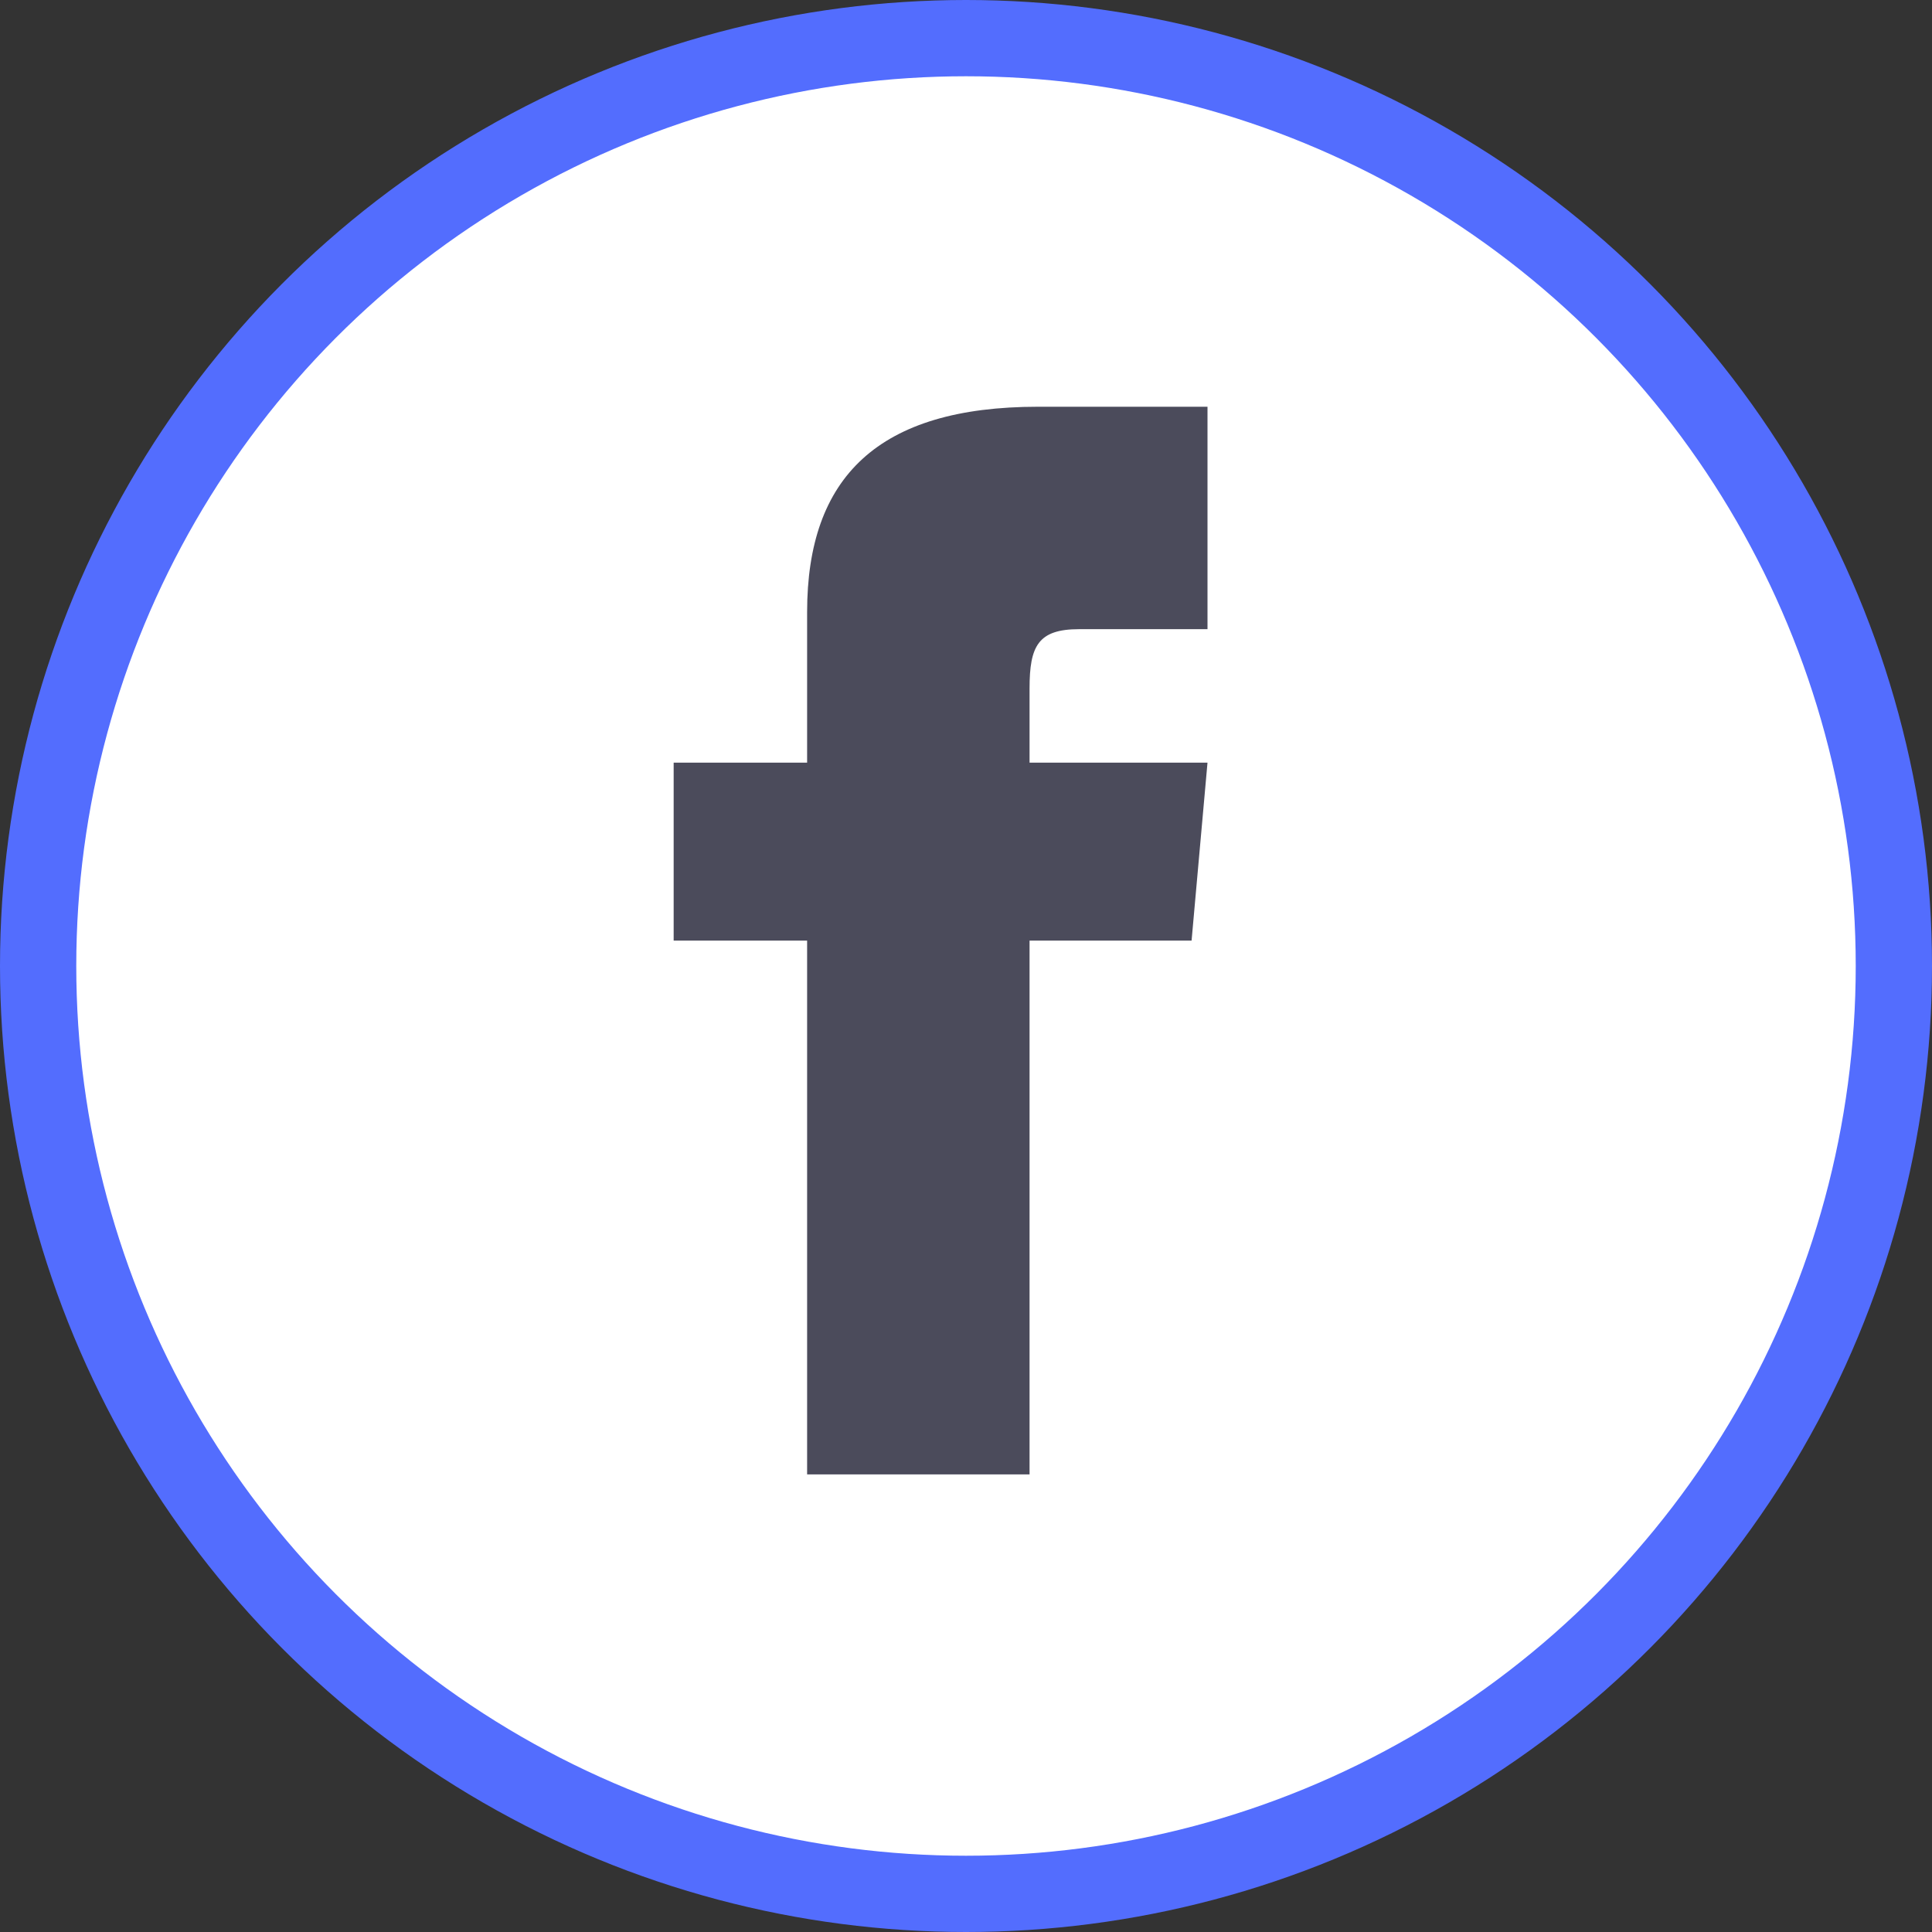
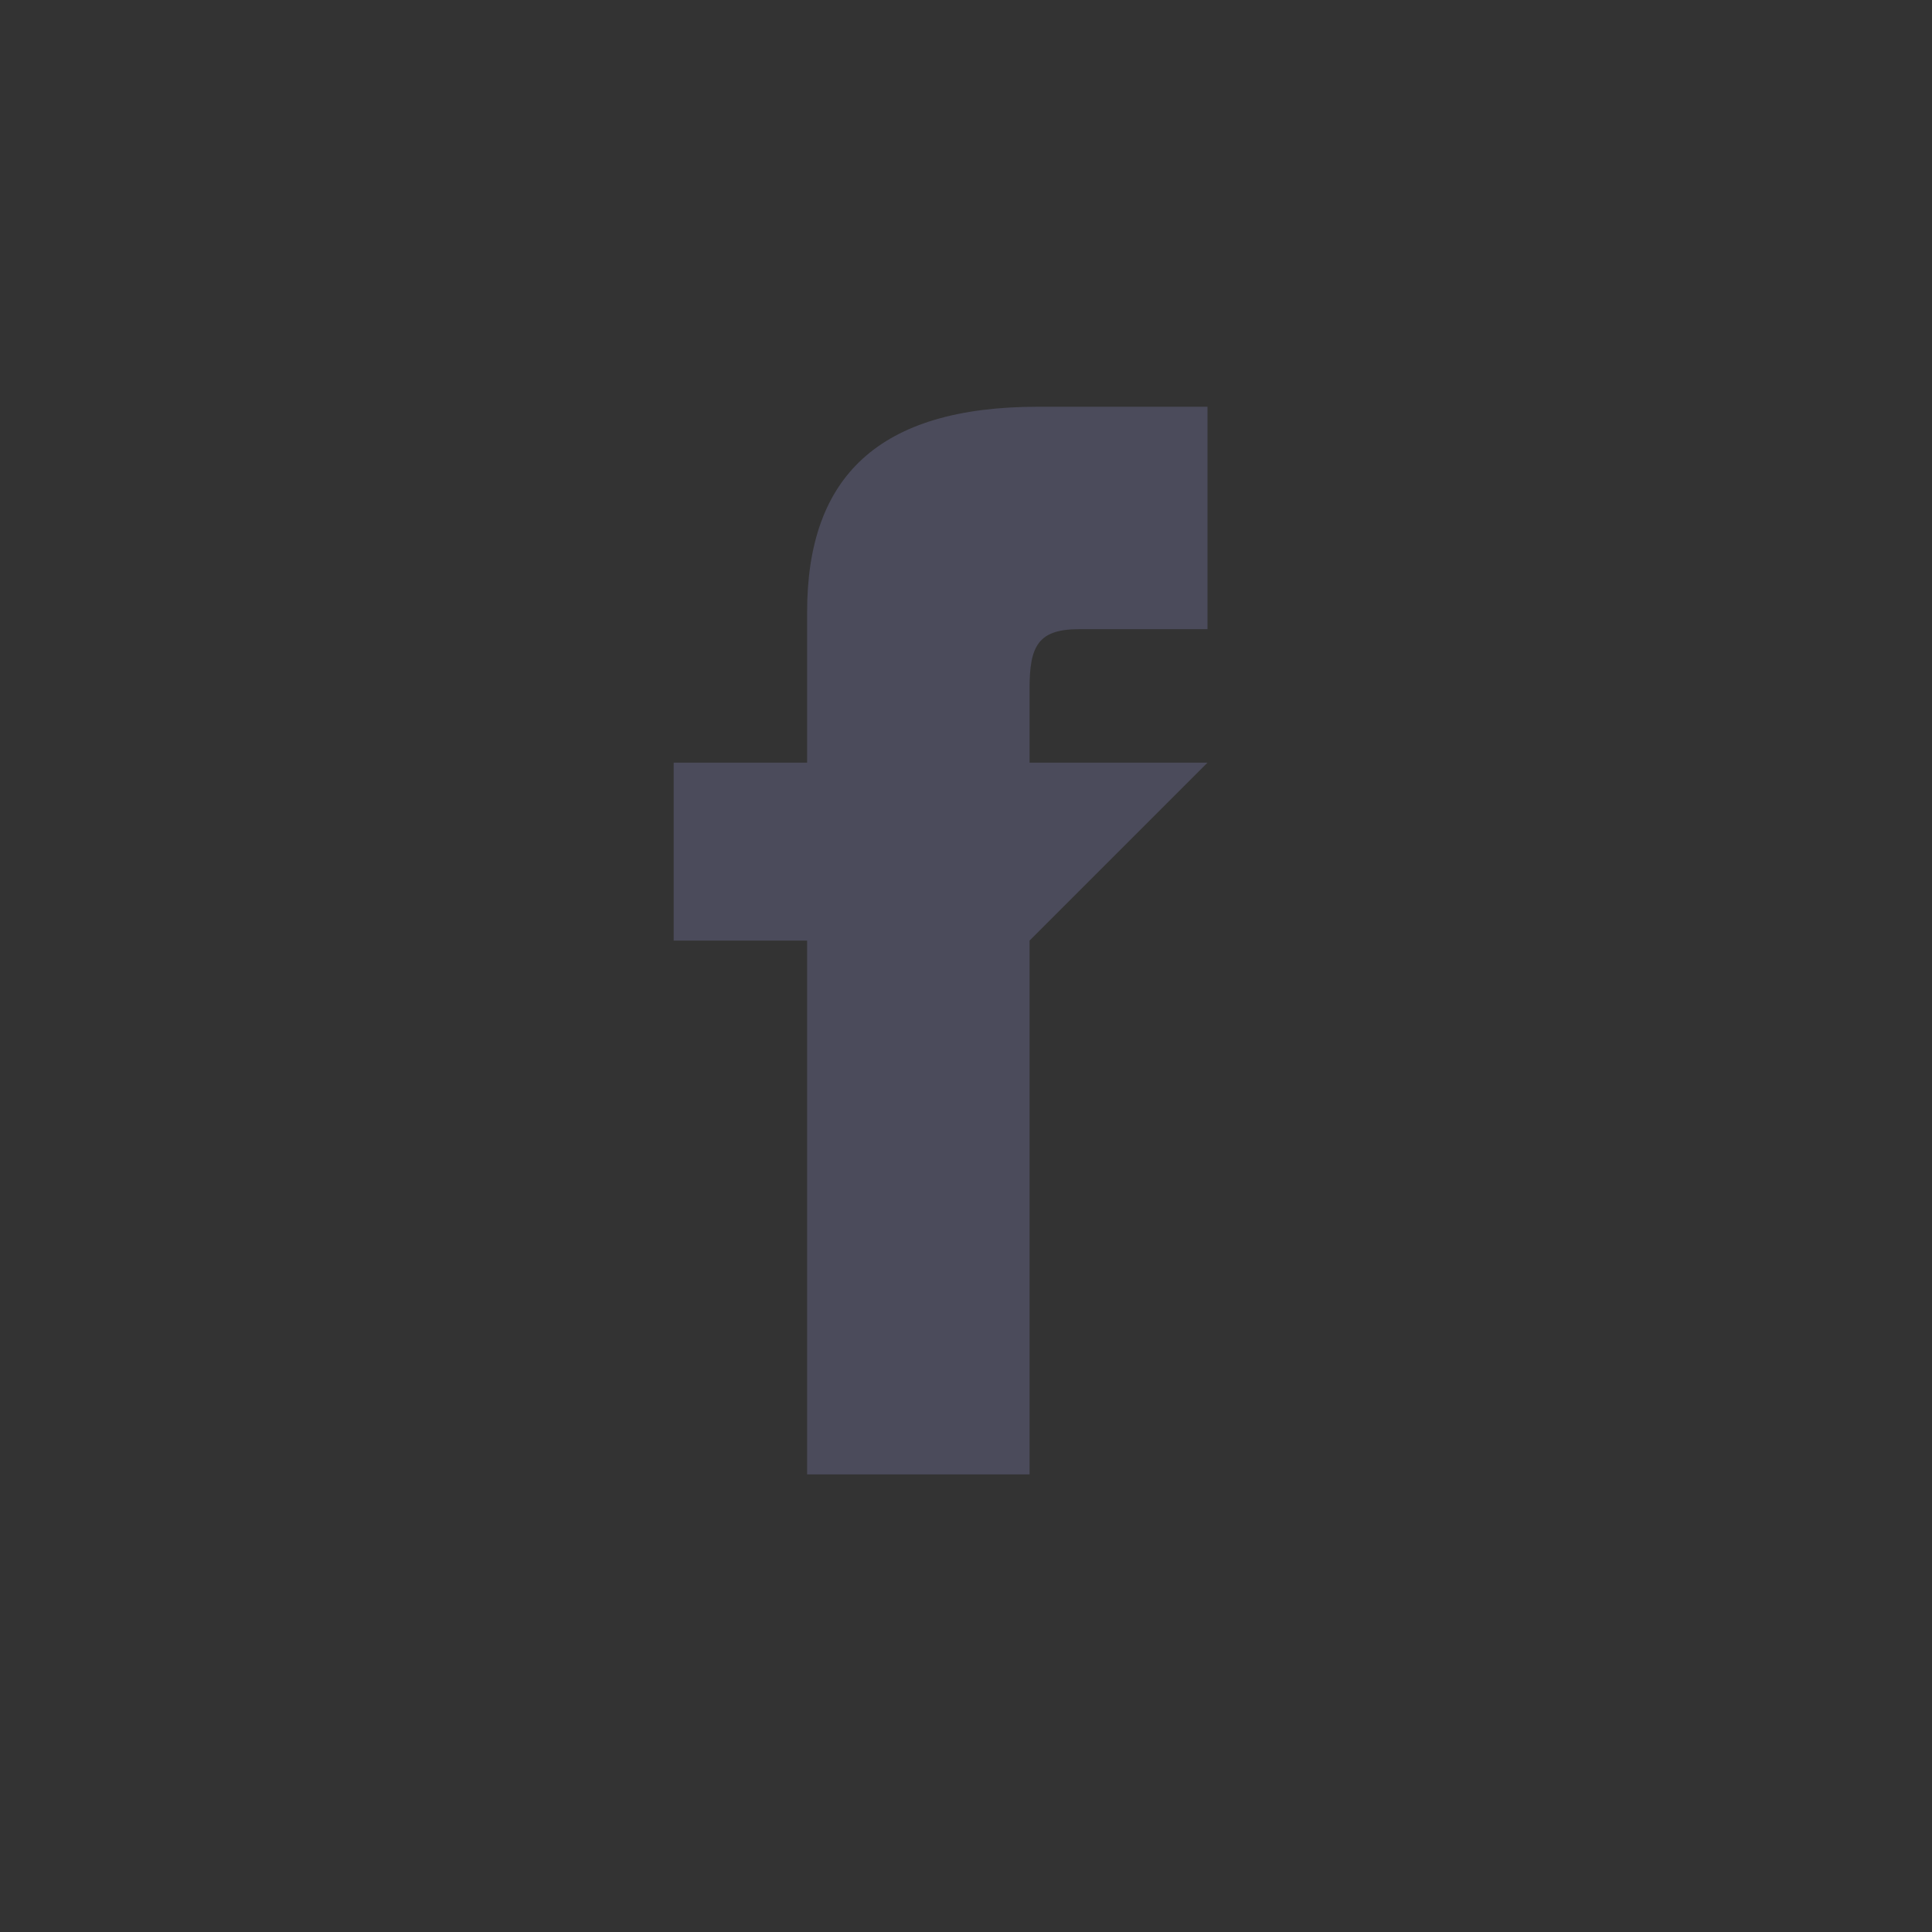
<svg xmlns="http://www.w3.org/2000/svg" width="38" height="38" viewBox="0 0 38 38" fill="none">
  <rect x="0" y="0" width="38" height="38" fill="#333333" stroke="none" />
-   <circle cx="19" cy="19" r="18.25" fill="white" stroke="#536DFE" stroke-width="1.5" />
-   <path d="M15.875 15H13.25V18.5H15.875V29H20.25V18.5H23.437L23.75 15H20.25V13.541C20.25 12.706 20.418 12.375 21.226 12.375H23.75V8H20.418C17.271 8 15.875 9.385 15.875 12.038V15Z" fill="#4B4B5B" />
+   <path d="M15.875 15H13.25V18.5H15.875V29H20.25V18.5L23.75 15H20.25V13.541C20.25 12.706 20.418 12.375 21.226 12.375H23.75V8H20.418C17.271 8 15.875 9.385 15.875 12.038V15Z" fill="#4B4B5B" />
</svg>